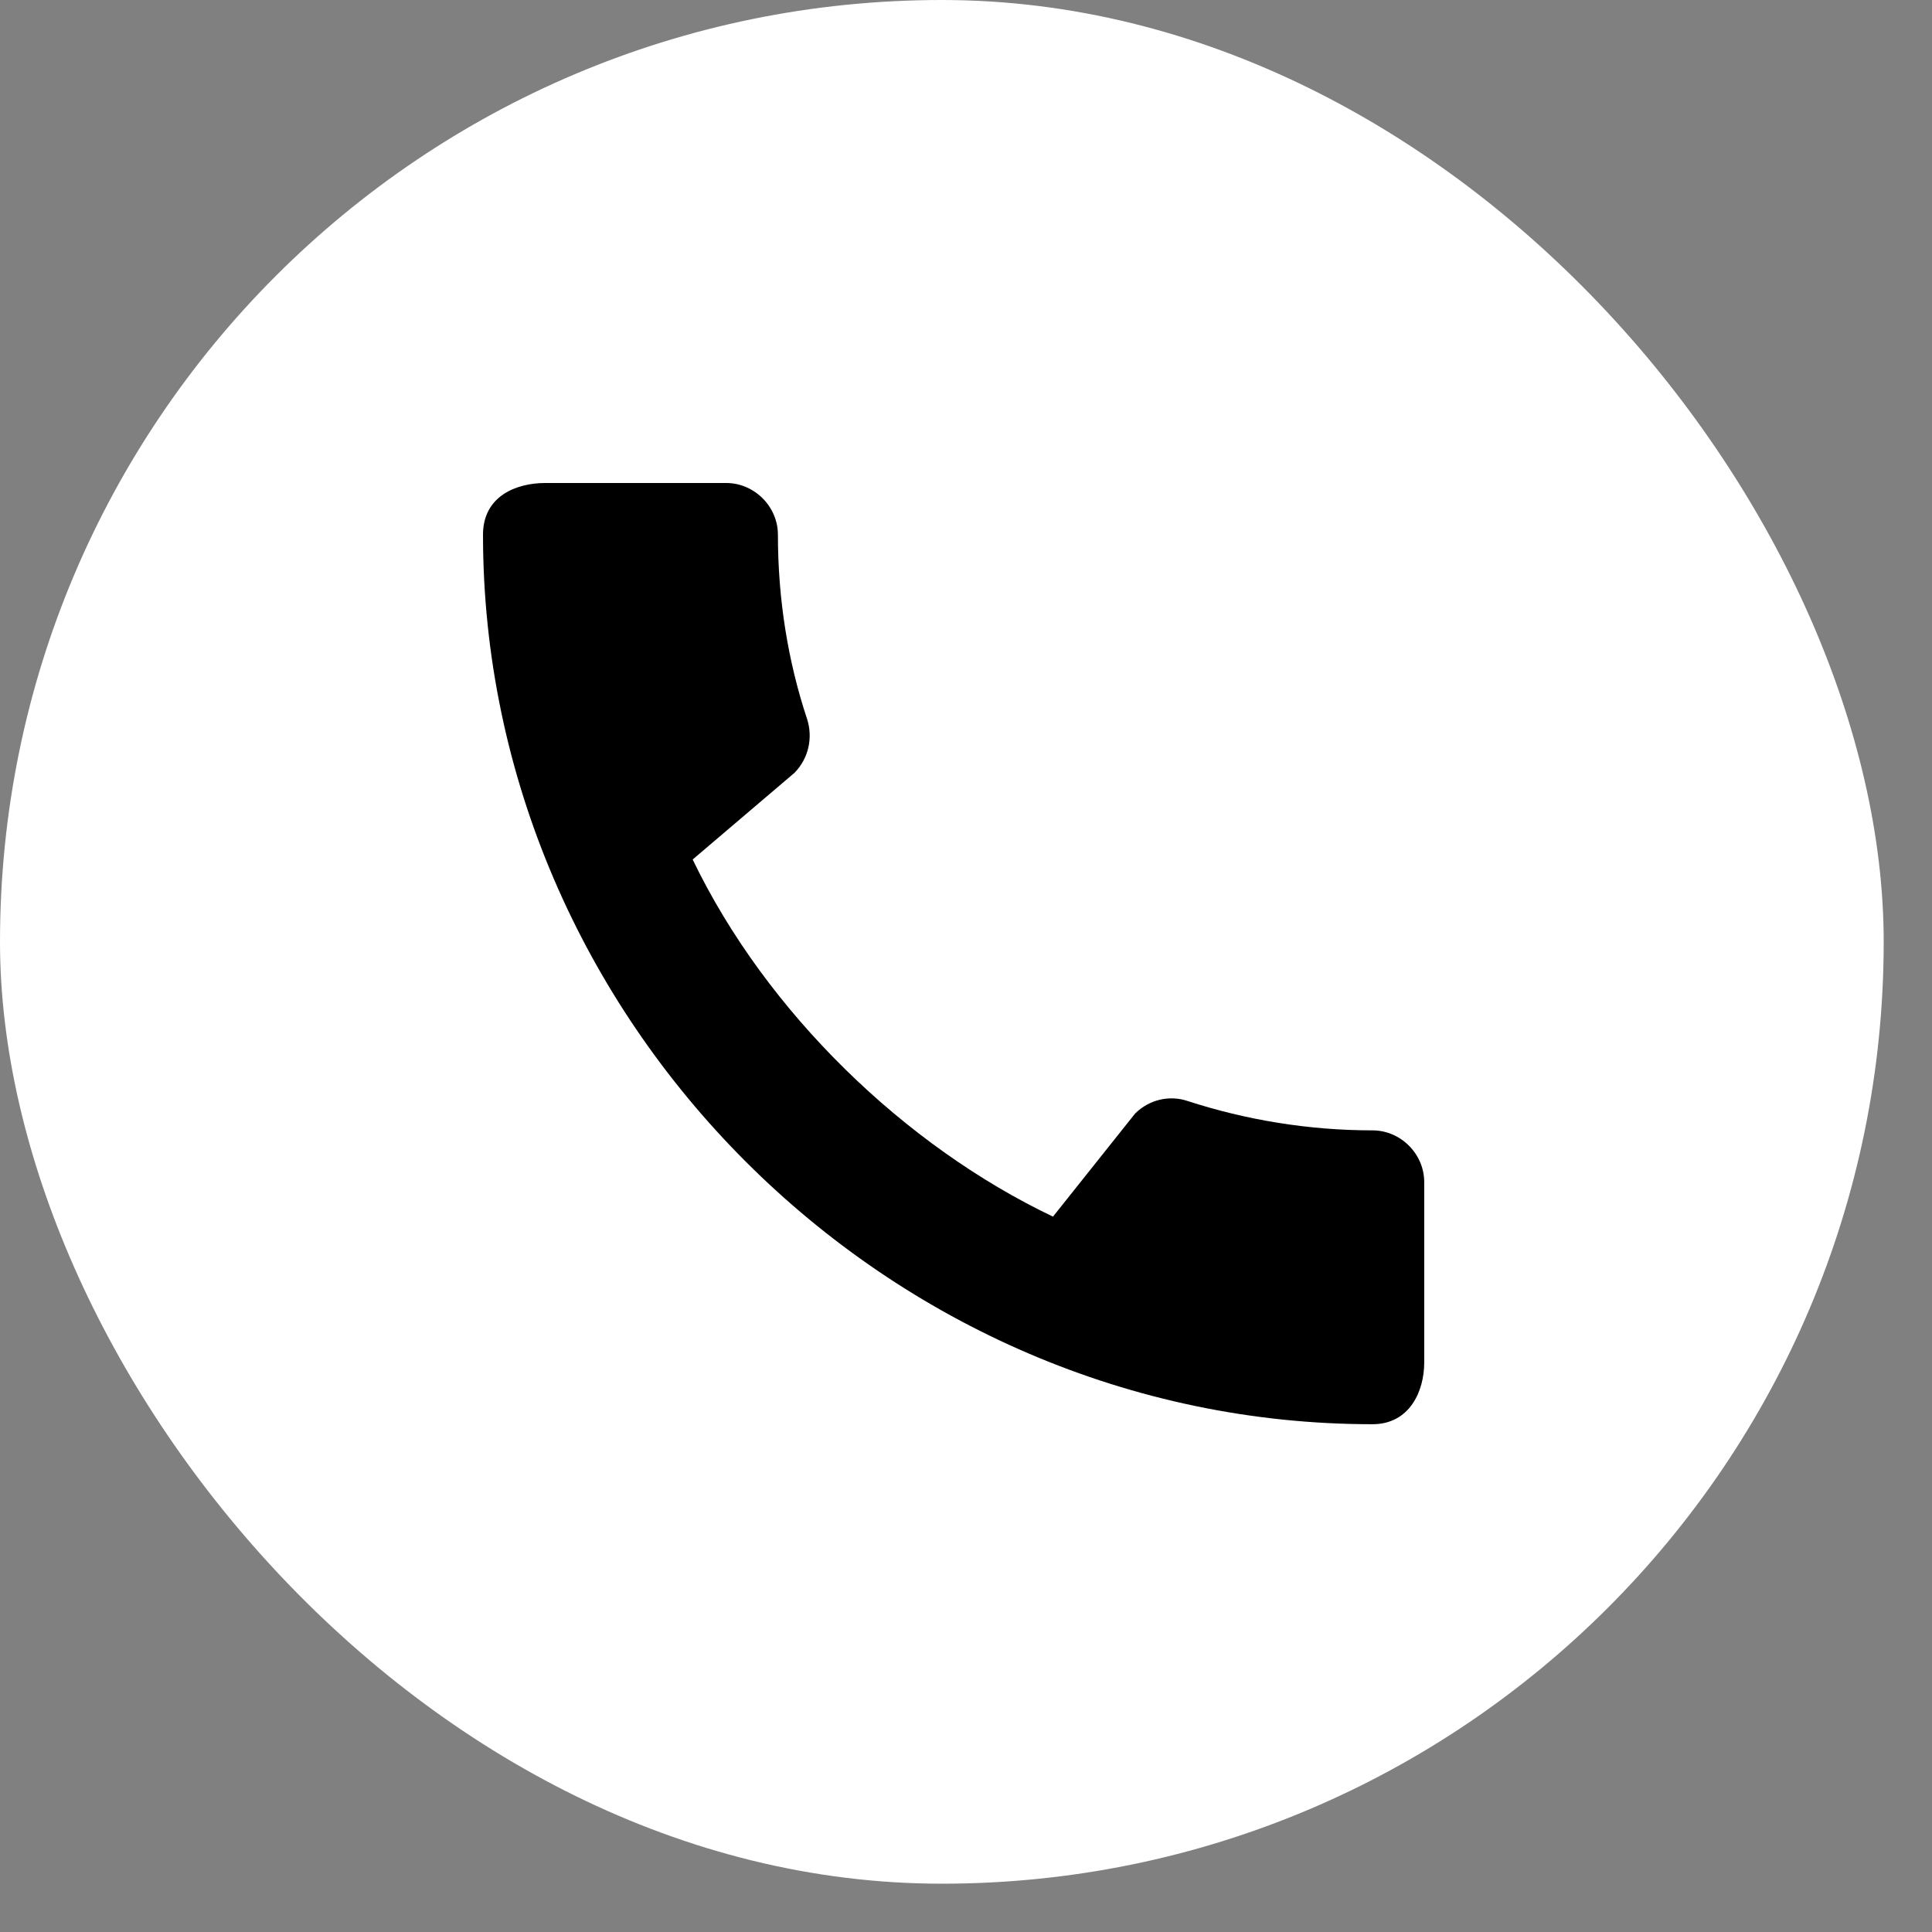
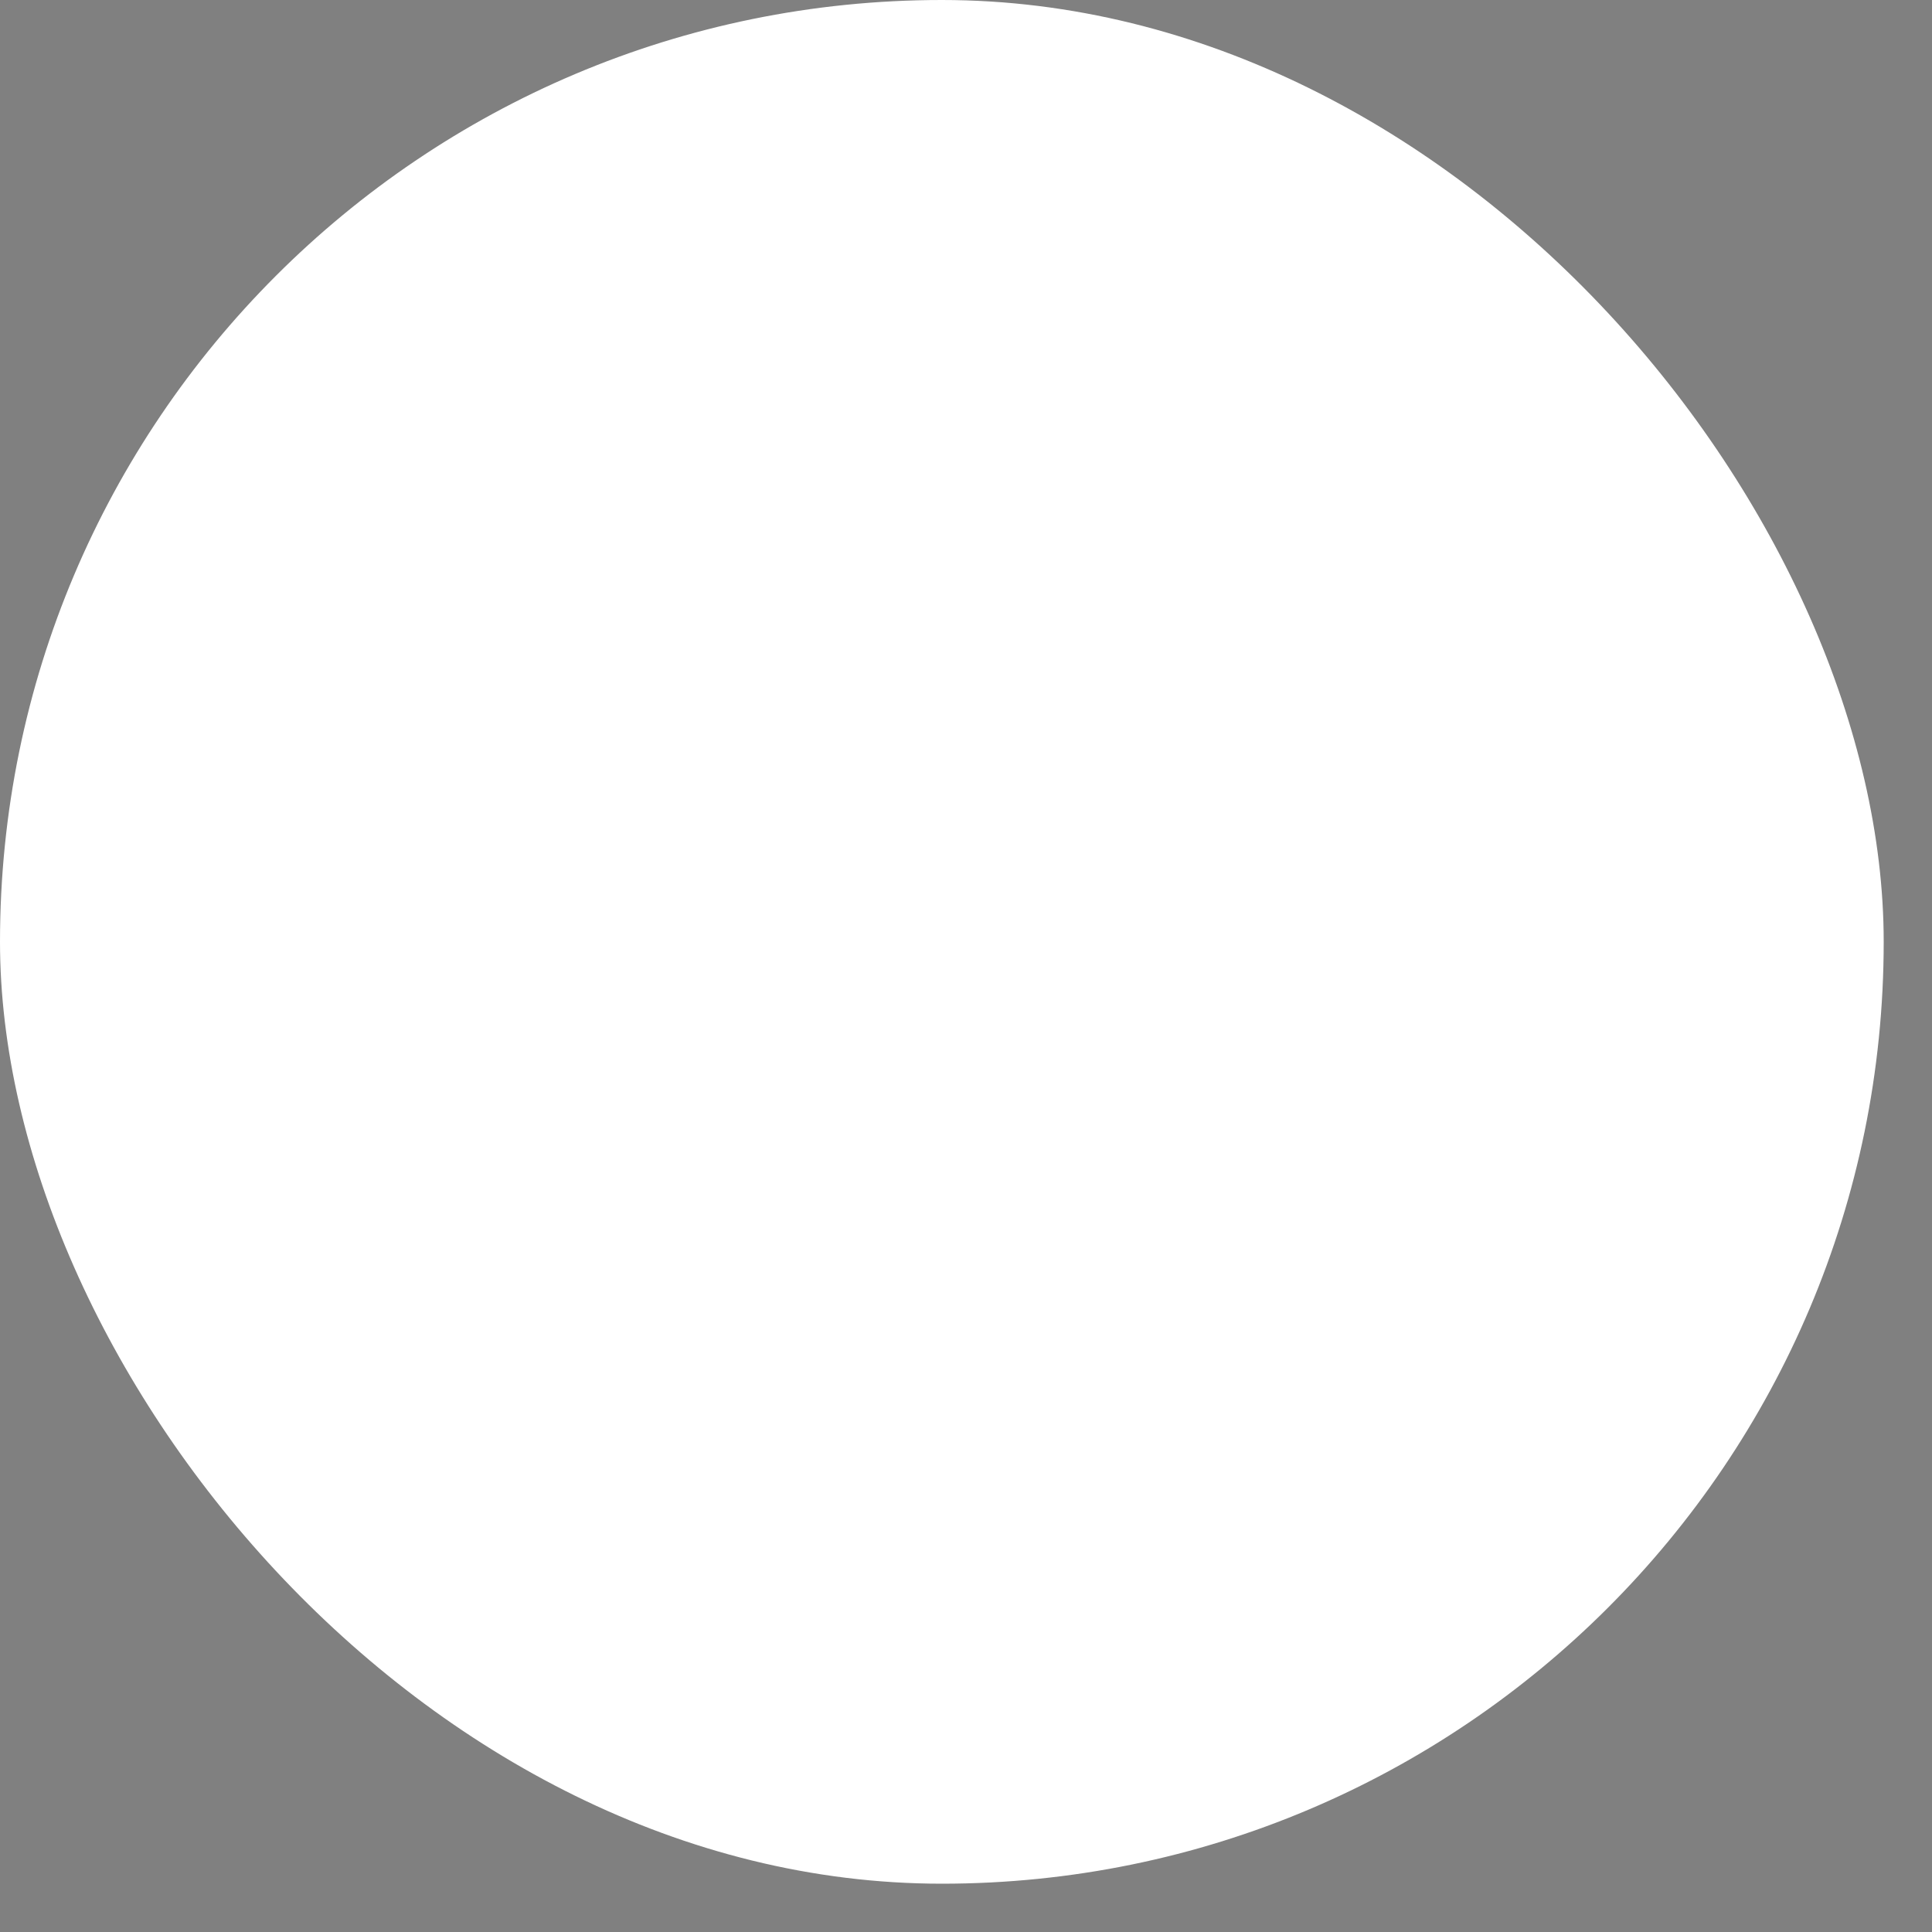
<svg xmlns="http://www.w3.org/2000/svg" width="40" height="40" viewBox="0 0 40 40" fill="none">
  <rect x="0" y="0" width="40" height="40" fill="#808080" stroke="none" />
  <rect width="39" height="39" rx="19.5" fill="white" />
-   <path d="M28.415 23.403C27.084 23.403 25.795 23.186 24.594 22.797C24.215 22.667 23.793 22.764 23.5 23.056L21.801 25.189C18.737 23.728 15.868 20.967 14.341 17.795L16.452 15.998C16.745 15.695 16.831 15.272 16.712 14.893C16.312 13.692 16.106 12.403 16.106 11.072C16.106 10.487 15.619 10 15.034 10H11.288C10.704 10 10 10.26 10 11.072C10 21.129 18.369 29.487 28.415 29.487C29.184 29.487 29.487 28.805 29.487 28.21V24.475C29.487 23.89 29 23.403 28.415 23.403Z" fill="black" />
</svg>